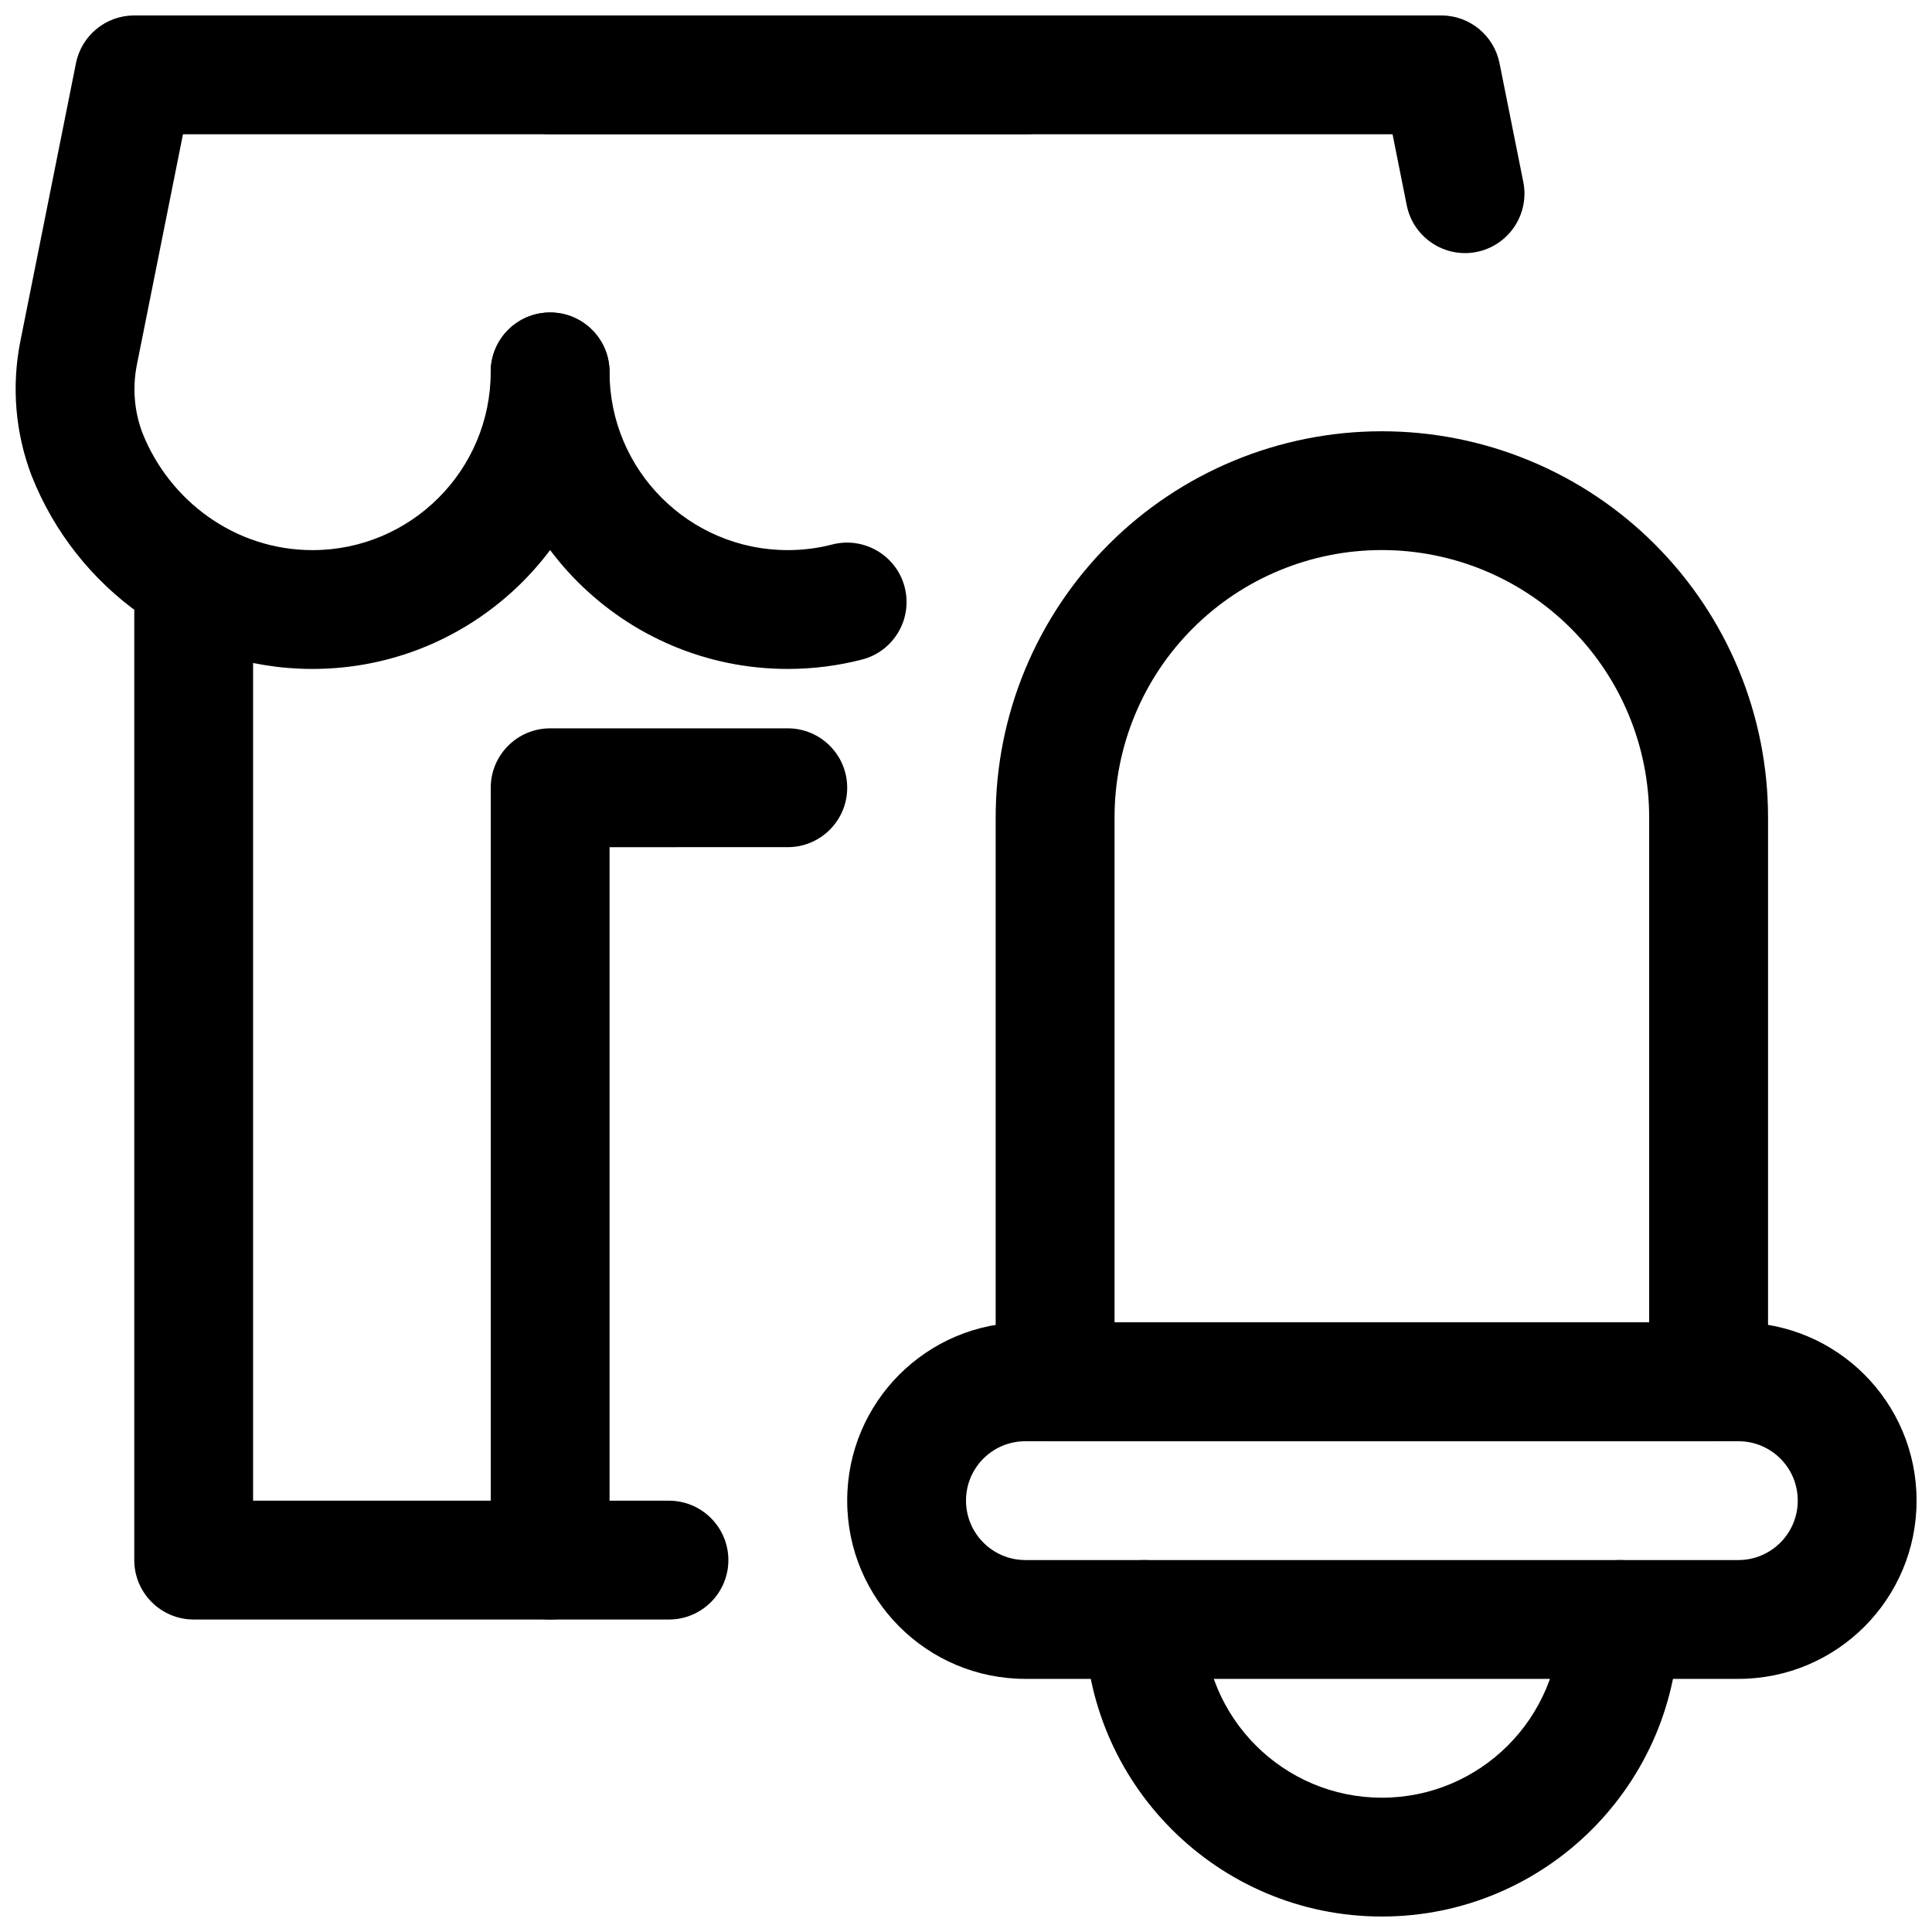
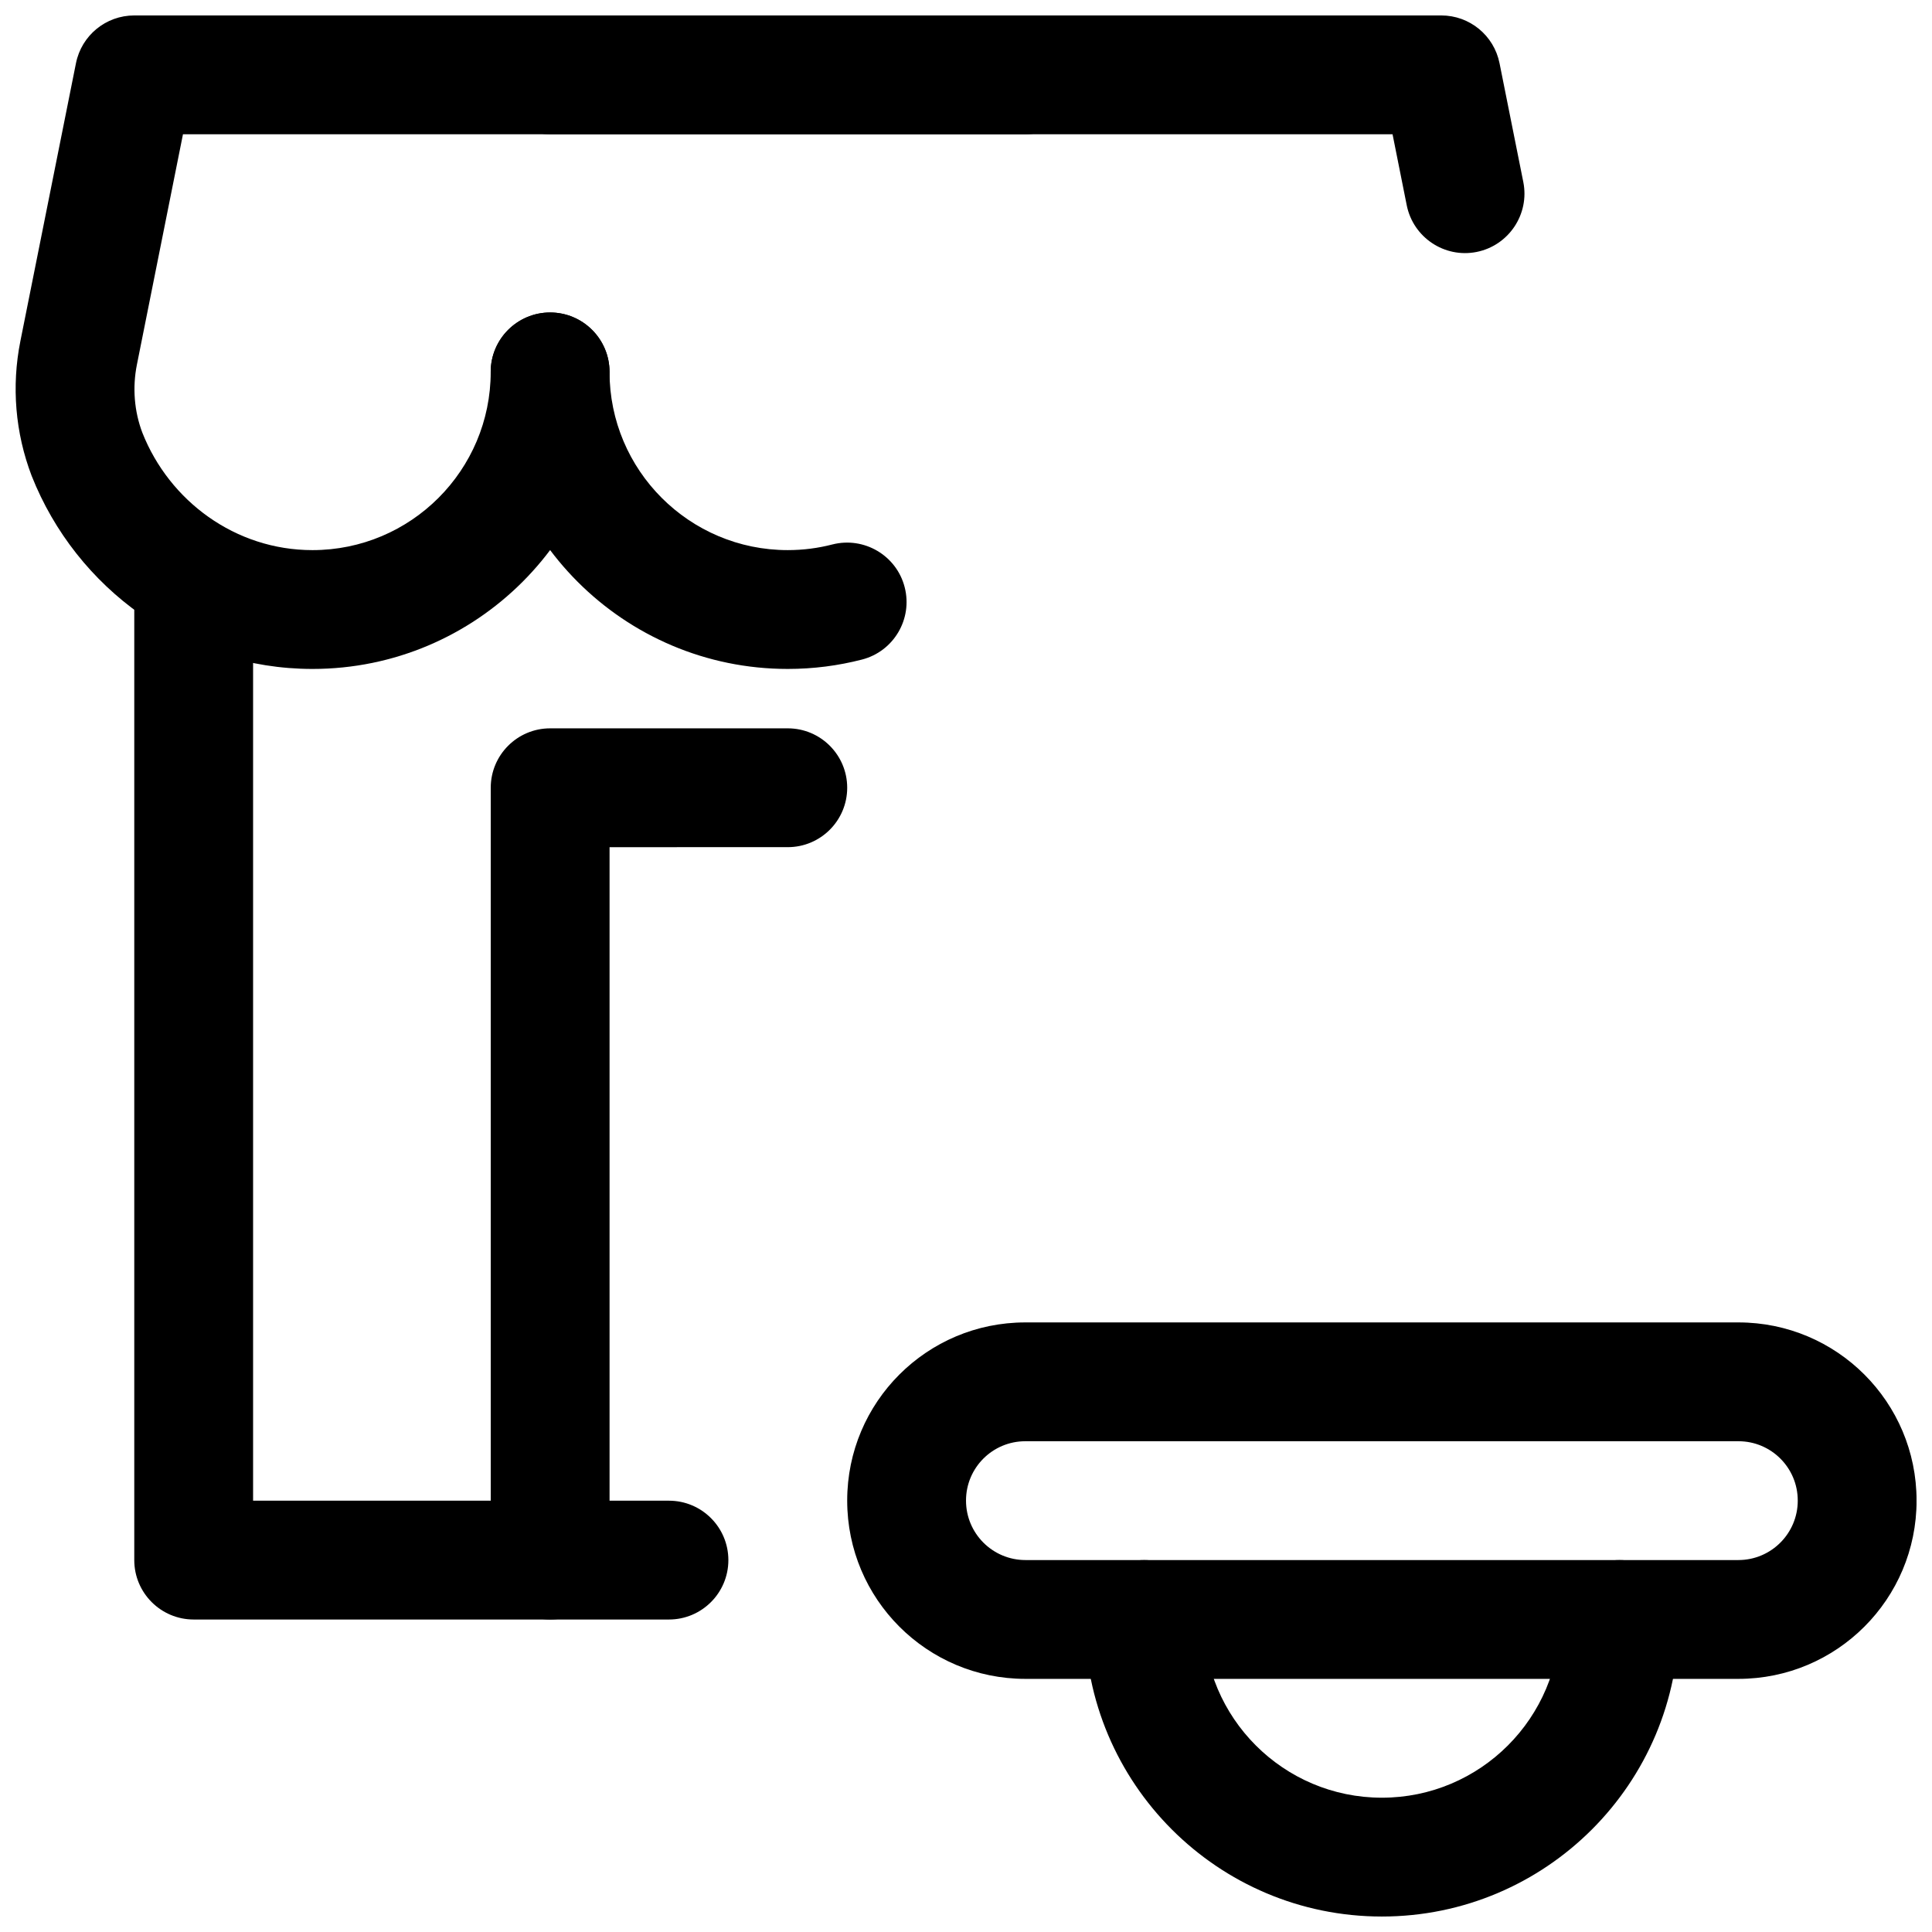
<svg xmlns="http://www.w3.org/2000/svg" width="800px" height="800px" version="1.1" viewBox="144 144 512 512">
  <defs>
    <clipPath id="d">
      <path d="m368 494h283.9v95h-283.9z" />
    </clipPath>
    <clipPath id="c">
      <path d="m431 557h158v94.902h-158z" />
    </clipPath>
    <clipPath id="b">
      <path d="m274 148.09h274v63.906h-274z" />
    </clipPath>
    <clipPath id="a">
      <path d="m148.09 148.09h283.91v173.91h-283.91z" />
    </clipPath>
  </defs>
-   <path d="m612.55 360.62c0-27.137-10.785-53.16-29.984-72.355-19.184-19.199-45.211-29.973-72.359-29.973h-0.031c-27.133 0-53.16 10.773-72.344 29.957-19.18 19.195-29.969 45.203-29.969 72.34v149.61c0 8.699 7.059 15.738 15.754 15.738h173.18c8.691 0 15.75-7.039 15.75-15.738zm-31.504 133.84v-133.84c0-18.785-7.453-36.812-20.746-50.098-13.277-13.285-31.305-20.75-50.094-20.75h-0.031c-18.789 0-36.797 7.465-50.074 20.75-13.277 13.27-20.734 31.297-20.734 50.066v133.87z" fill-rule="evenodd" />
  <g clip-path="url(#d)">
    <path d="m651.91 541.65c0-26.07-21.125-47.195-47.195-47.195h-189c-26.074 0-47.199 21.125-47.199 47.195v0.035c0 26.09 21.145 47.234 47.234 47.234h188.93c26.094 0 47.234-21.145 47.234-47.234zm-31.488 0c0-8.672-7.035-15.707-15.707-15.707h-189c-8.676 0-15.711 7.035-15.711 15.707v0.035c0 8.691 7.055 15.746 15.746 15.746h188.93c8.691 0 15.746-7.055 15.746-15.746z" fill-rule="evenodd" />
  </g>
  <g clip-path="url(#c)">
    <path d="m557.44 573.18c0 26.07-21.16 47.23-47.23 47.23-26.074 0-47.234-21.16-47.234-47.23 0-8.691-7.051-15.742-15.742-15.742-8.691 0-15.742 7.051-15.742 15.742 0 43.453 35.266 78.719 78.719 78.719s78.719-35.266 78.719-78.719c0-8.691-7.051-15.742-15.742-15.742s-15.746 7.051-15.746 15.742z" fill-rule="evenodd" />
  </g>
-   <path d="m364.57 288.29c-3.762 0.977-7.731 1.496-11.809 1.496-26.074 0-47.23-21.16-47.23-47.23 0-8.691-7.055-15.746-15.746-15.746-8.691 0-15.742 7.055-15.742 15.746 0 43.453 35.266 78.719 78.719 78.719 6.785 0 13.383-0.863 19.68-2.488 8.406-2.172 13.477-10.75 11.305-19.176-2.156-8.406-10.754-13.477-19.176-11.32z" fill-rule="evenodd" />
+   <path d="m364.57 288.29c-3.762 0.977-7.731 1.496-11.809 1.496-26.074 0-47.23-21.16-47.23-47.23 0-8.691-7.055-15.746-15.746-15.746-8.691 0-15.742 7.055-15.742 15.746 0 43.453 35.266 78.719 78.719 78.719 6.785 0 13.383-0.863 19.68-2.488 8.406-2.172 13.477-10.75 11.305-19.176-2.156-8.406-10.754-13.477-19.176-11.32" fill-rule="evenodd" />
  <g clip-path="url(#b)">
    <path d="m513.04 179.58h-223.25c-8.688 0-15.742-7.055-15.742-15.746 0-8.688 7.055-15.742 15.742-15.742h236.16c7.508 0 13.965 5.289 15.441 12.66l6.301 31.484c1.699 8.52-3.844 16.816-12.359 18.531-8.52 1.703-16.816-3.84-18.531-12.359z" fill-rule="evenodd" />
  </g>
  <g clip-path="url(#a)">
    <path d="m192.49 179.58-12.203 61.023c-1.227 6.109-0.707 12.438 1.449 18.09 7.133 18.027 24.578 31.094 45.074 31.094 26.074 0 47.234-21.16 47.234-47.23 0-8.691 7.055-15.746 15.742-15.746 8.691 0 15.746 7.055 15.746 15.746 0 43.453-35.266 78.719-78.723 78.719-33.754 0-62.613-21.316-74.422-51.184-4.344-11.383-5.367-23.742-2.988-35.676 3.477-17.363 14.734-73.664 14.734-73.664 1.48-7.371 7.938-12.66 15.445-12.66h236.16c8.691 0 15.746 7.055 15.746 15.742 0 8.691-7.055 15.746-15.746 15.746z" fill-rule="evenodd" />
  </g>
  <path d="m211.07 541.7h110.21c8.691 0 15.746 7.055 15.746 15.746 0 8.688-7.055 15.742-15.746 15.742h-125.95c-8.691 0-15.746-7.055-15.746-15.742v-251.91c0-8.691 7.055-15.746 15.746-15.746 8.688 0 15.742 7.055 15.742 15.746z" fill-rule="evenodd" />
  <path d="m305.54 368.51v188.93c0 8.688-7.055 15.742-15.746 15.742-8.688 0-15.742-7.055-15.742-15.742v-204.68c0-8.691 7.055-15.742 15.742-15.742h62.977c8.691 0 15.746 7.051 15.746 15.742s-7.055 15.746-15.746 15.746z" fill-rule="evenodd" />
</svg>